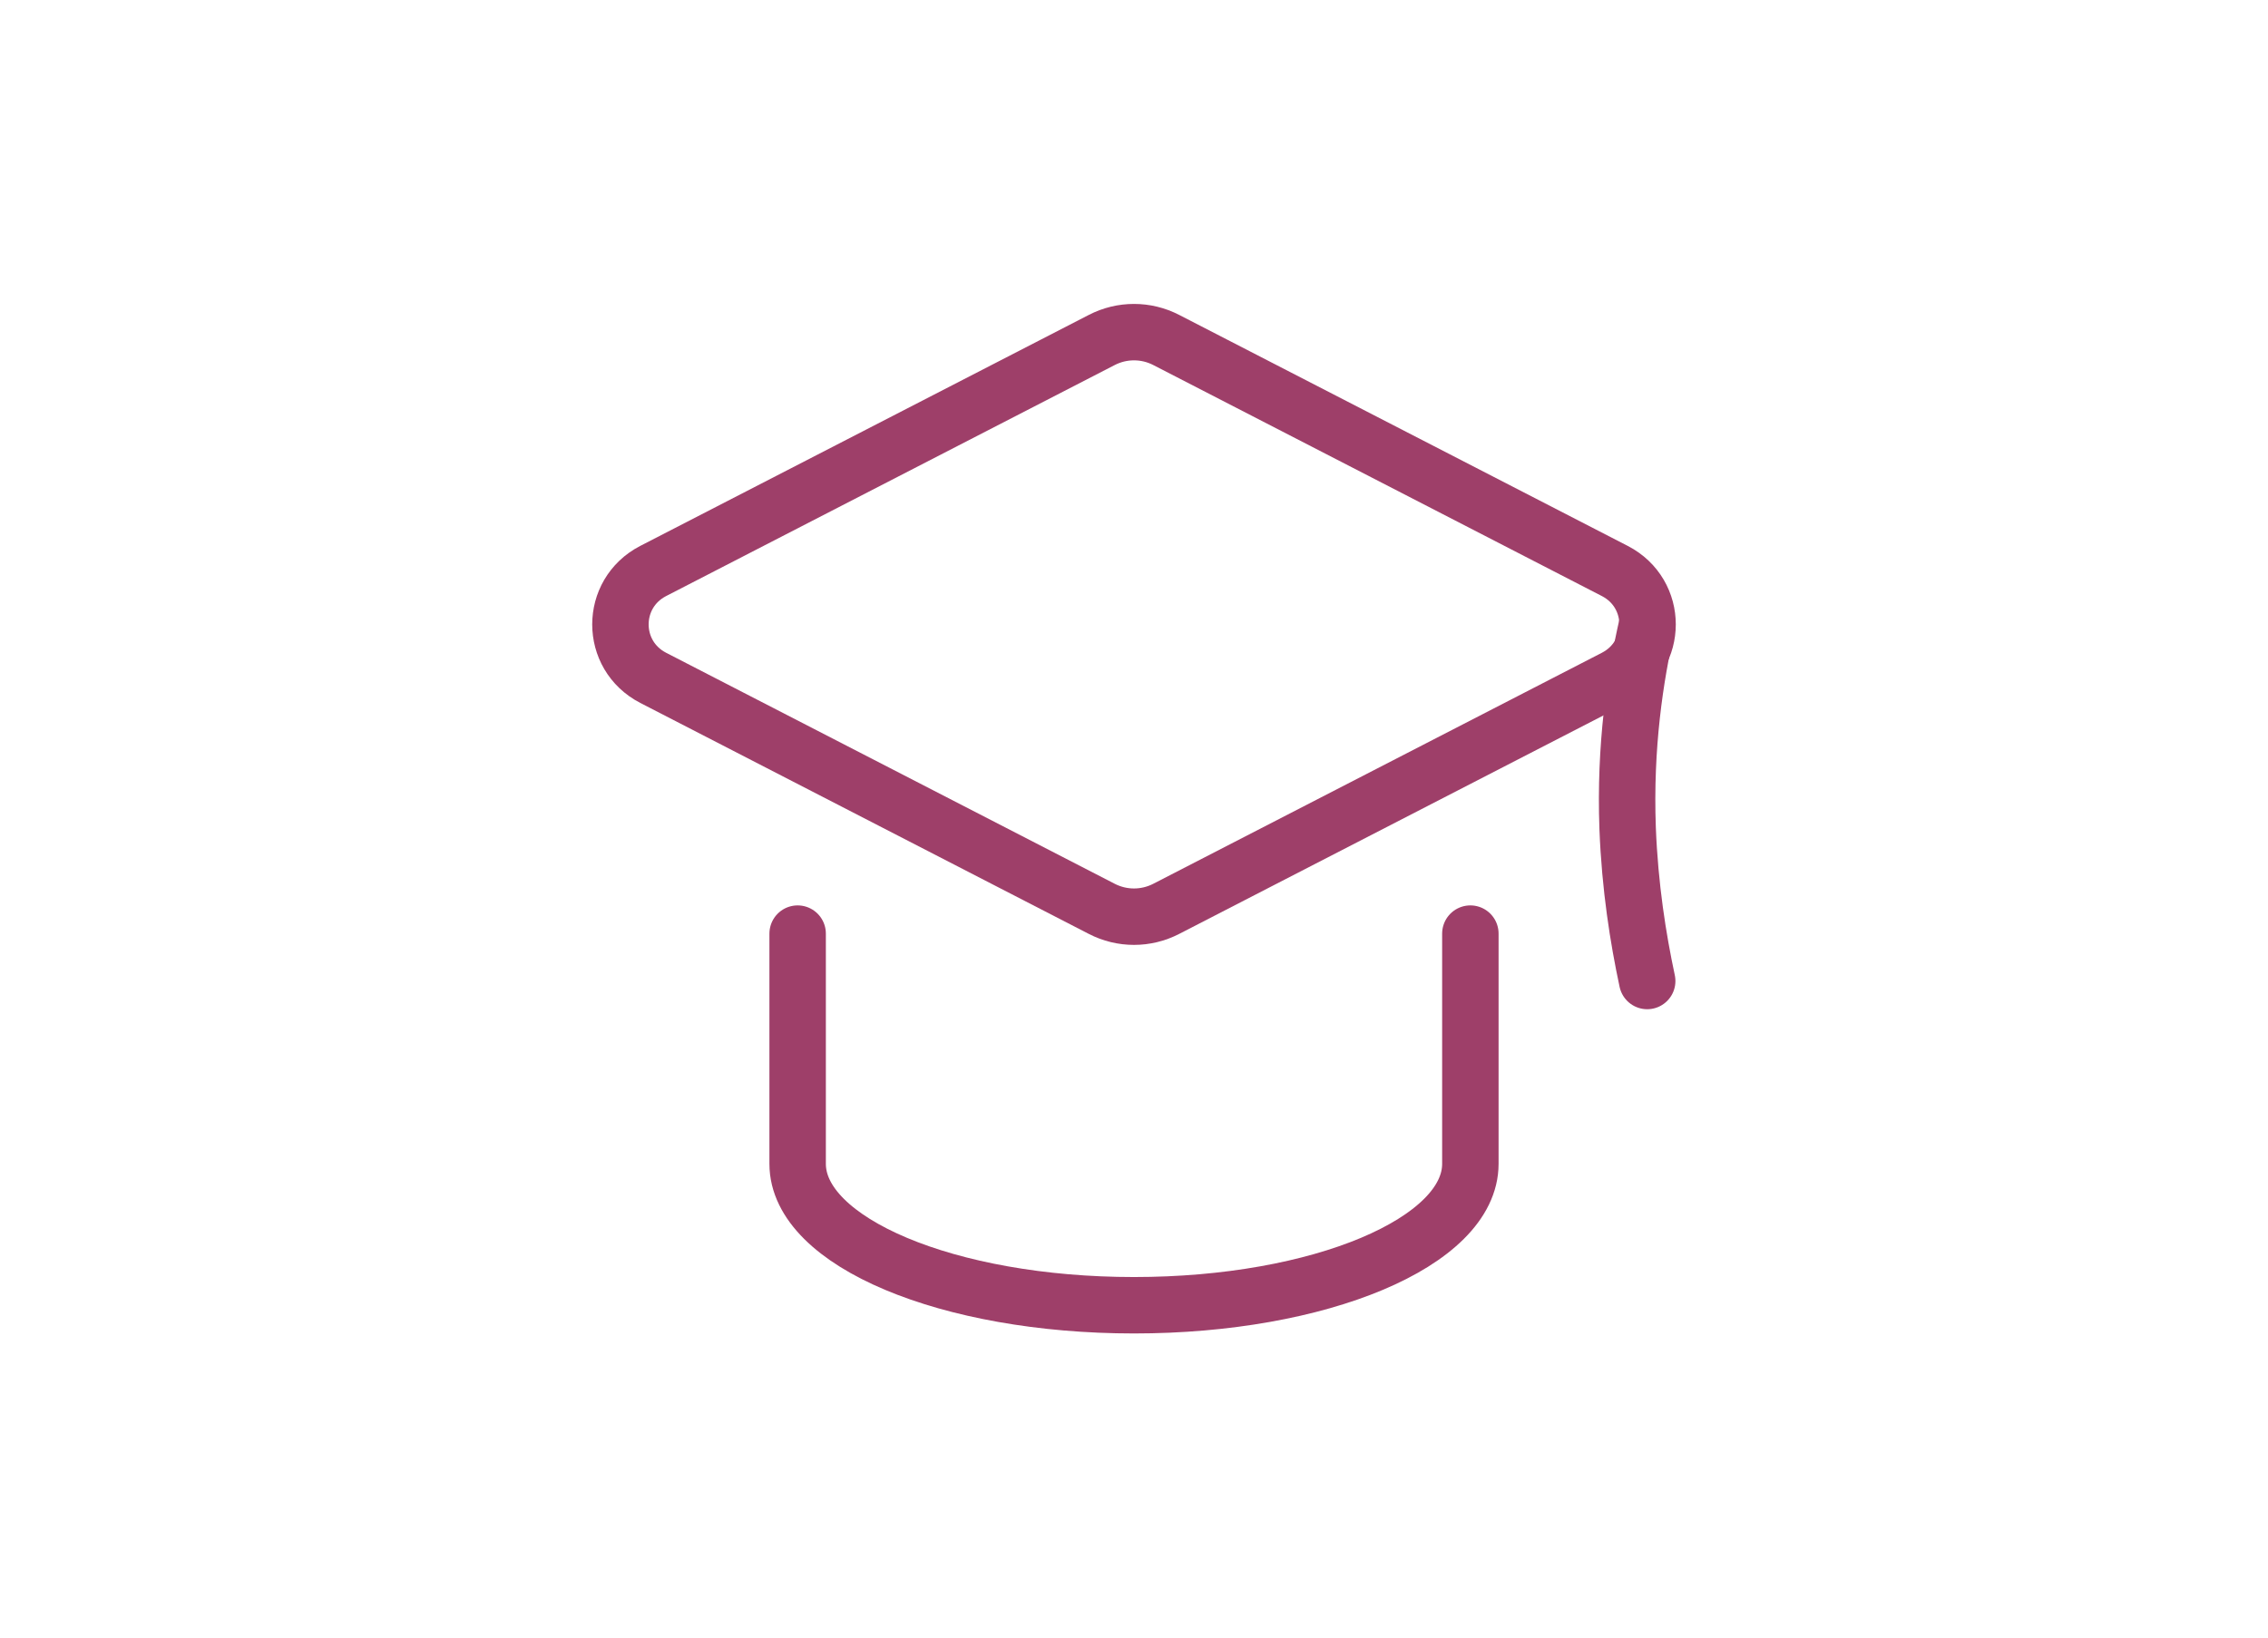
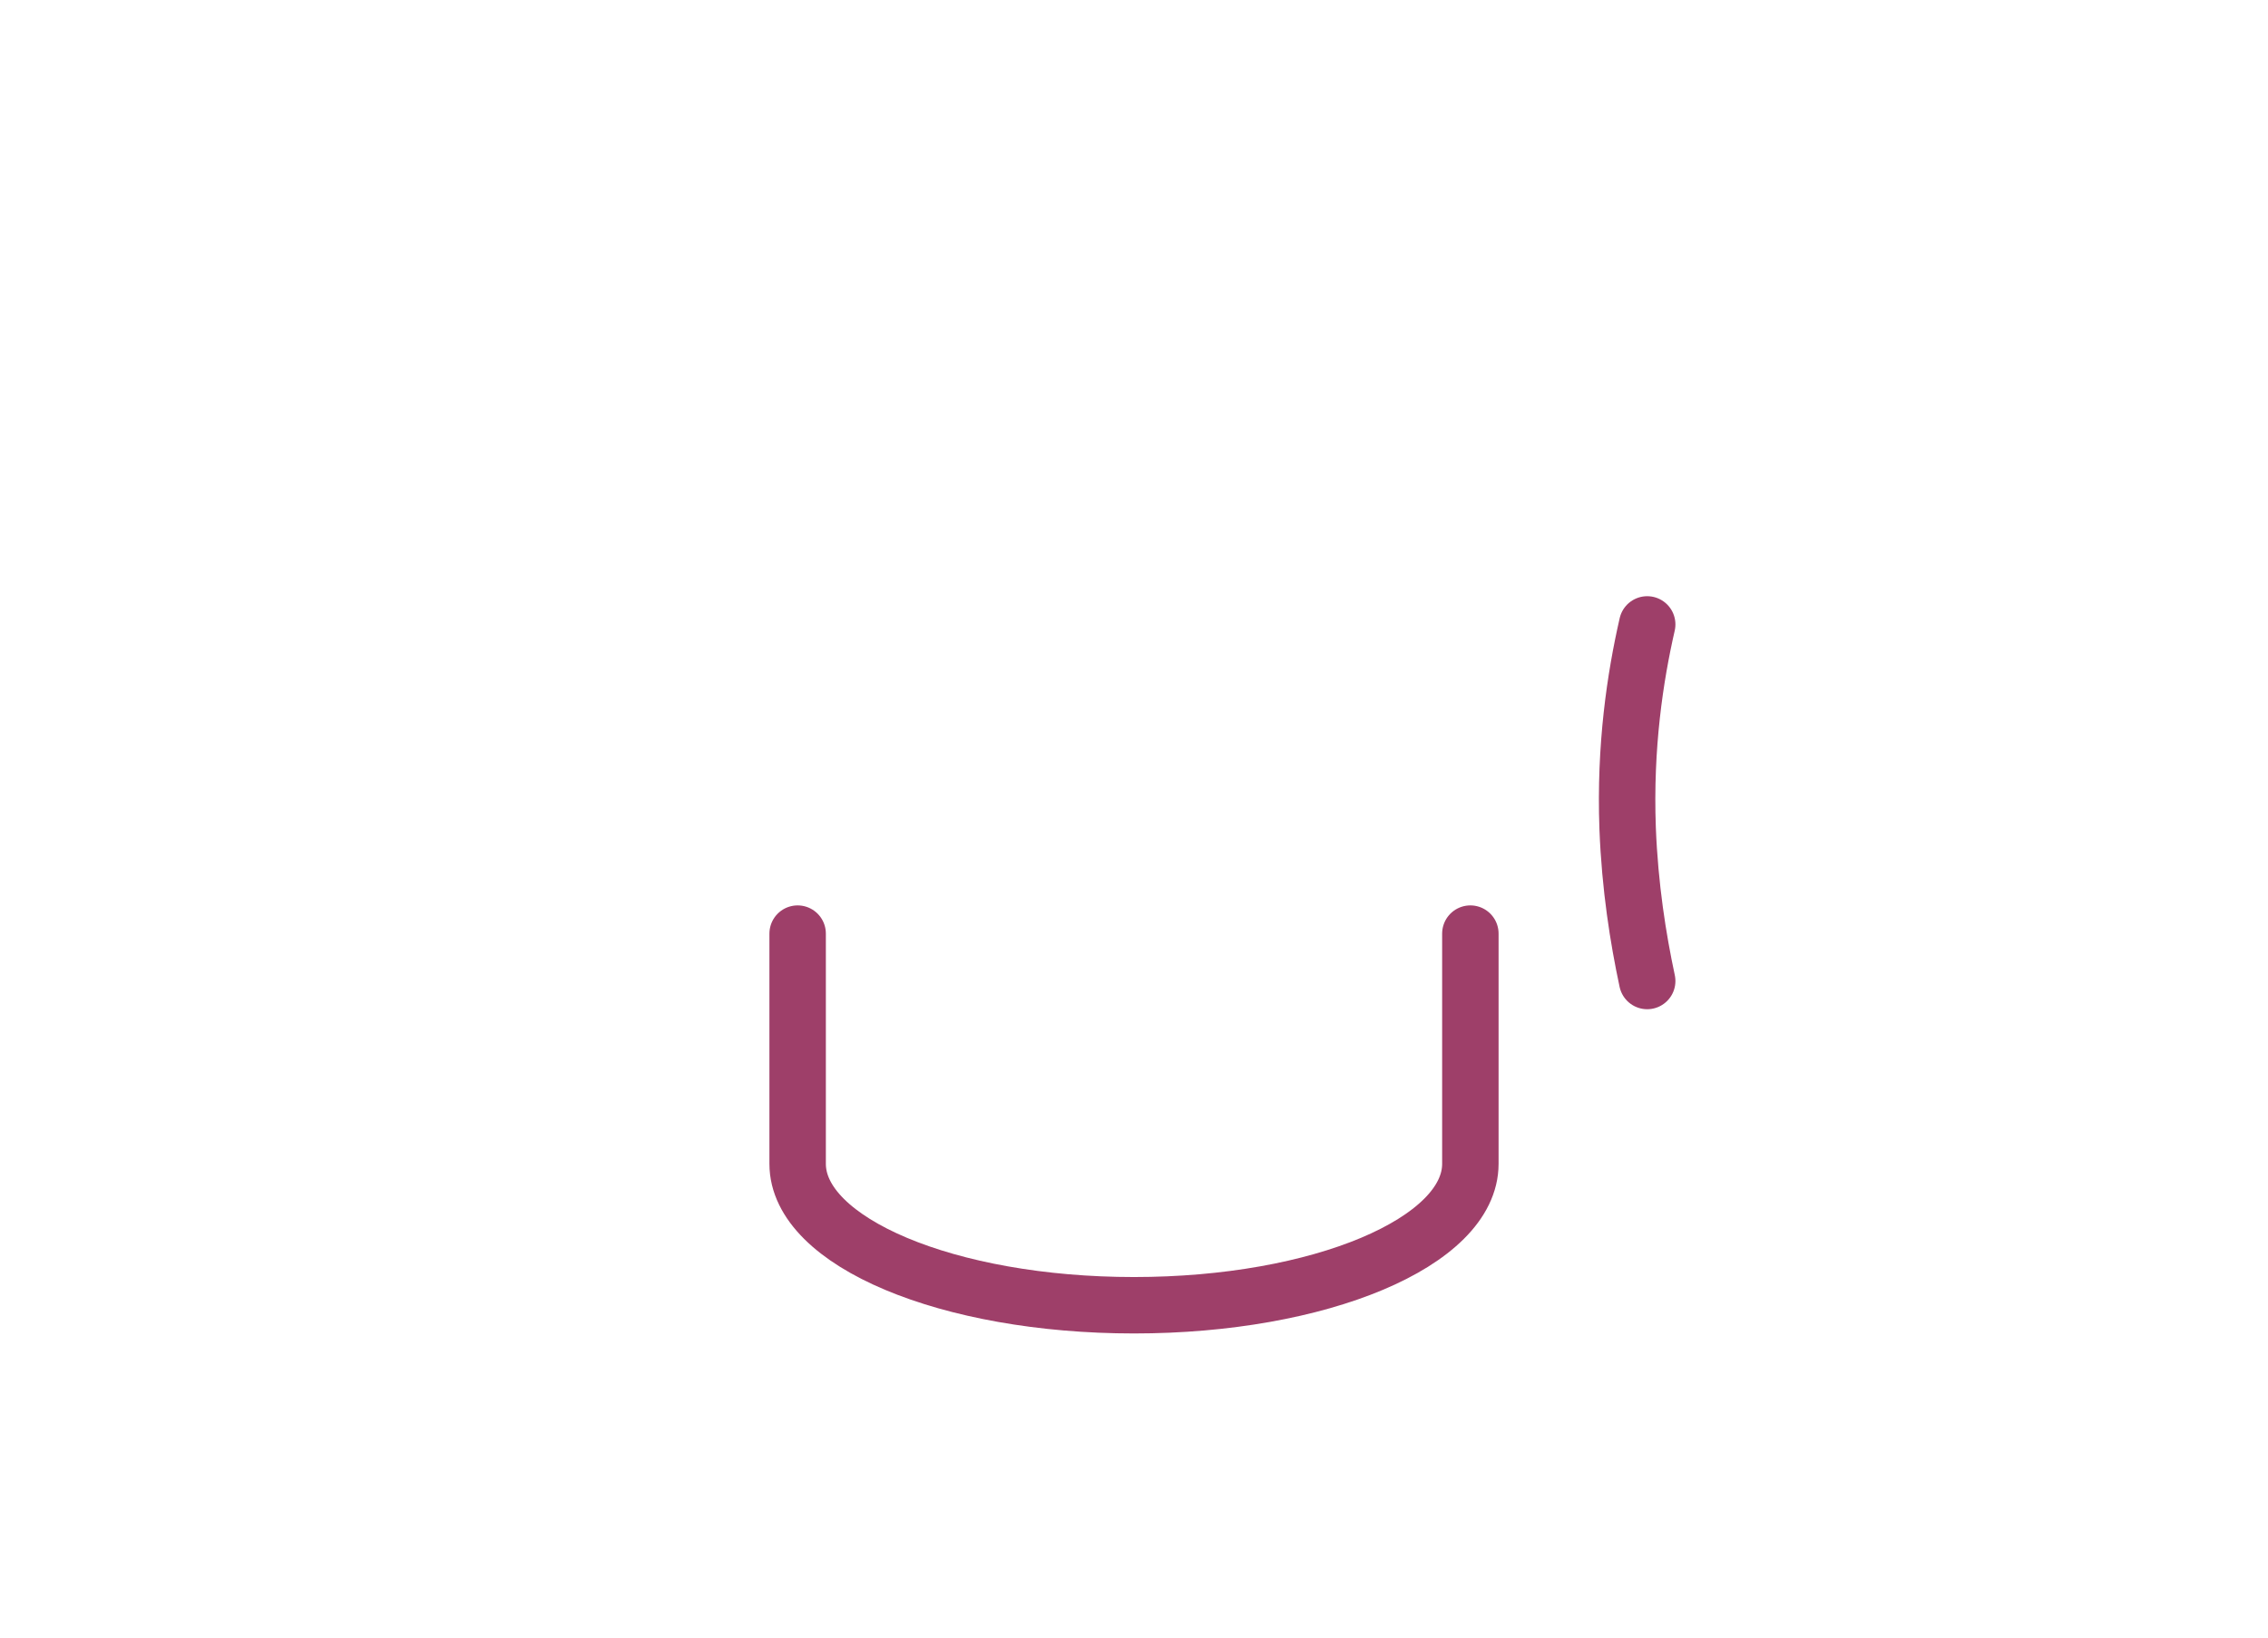
<svg xmlns="http://www.w3.org/2000/svg" id="Ebene_2" data-name="Ebene 2" viewBox="0 0 30.14 21.77">
  <defs>
    <style>      .cls-1 {        fill: none;        stroke: #9e3f69;        stroke-linecap: round;        stroke-linejoin: round;        stroke-width: .75px;      }    </style>
  </defs>
-   <path class="cls-1" d="M15.5,4.52l5.96,3.07c.58.3.58,1.12,0,1.42l-5.96,3.07c-.27.14-.59.14-.86,0l-5.96-3.07c-.58-.3-.58-1.12,0-1.42l5.96-3.07c.27-.14.59-.14.86,0Z" />
  <path class="cls-1" d="M21.89,8.3c-.16.7-.3,1.62-.26,2.71.03.78.14,1.47.26,2.03" />
  <path class="cls-1" d="M10.6,12.41v3.06c0,1.04,2,1.88,4.47,1.88s4.47-.84,4.47-1.88v-3.06" />
</svg>